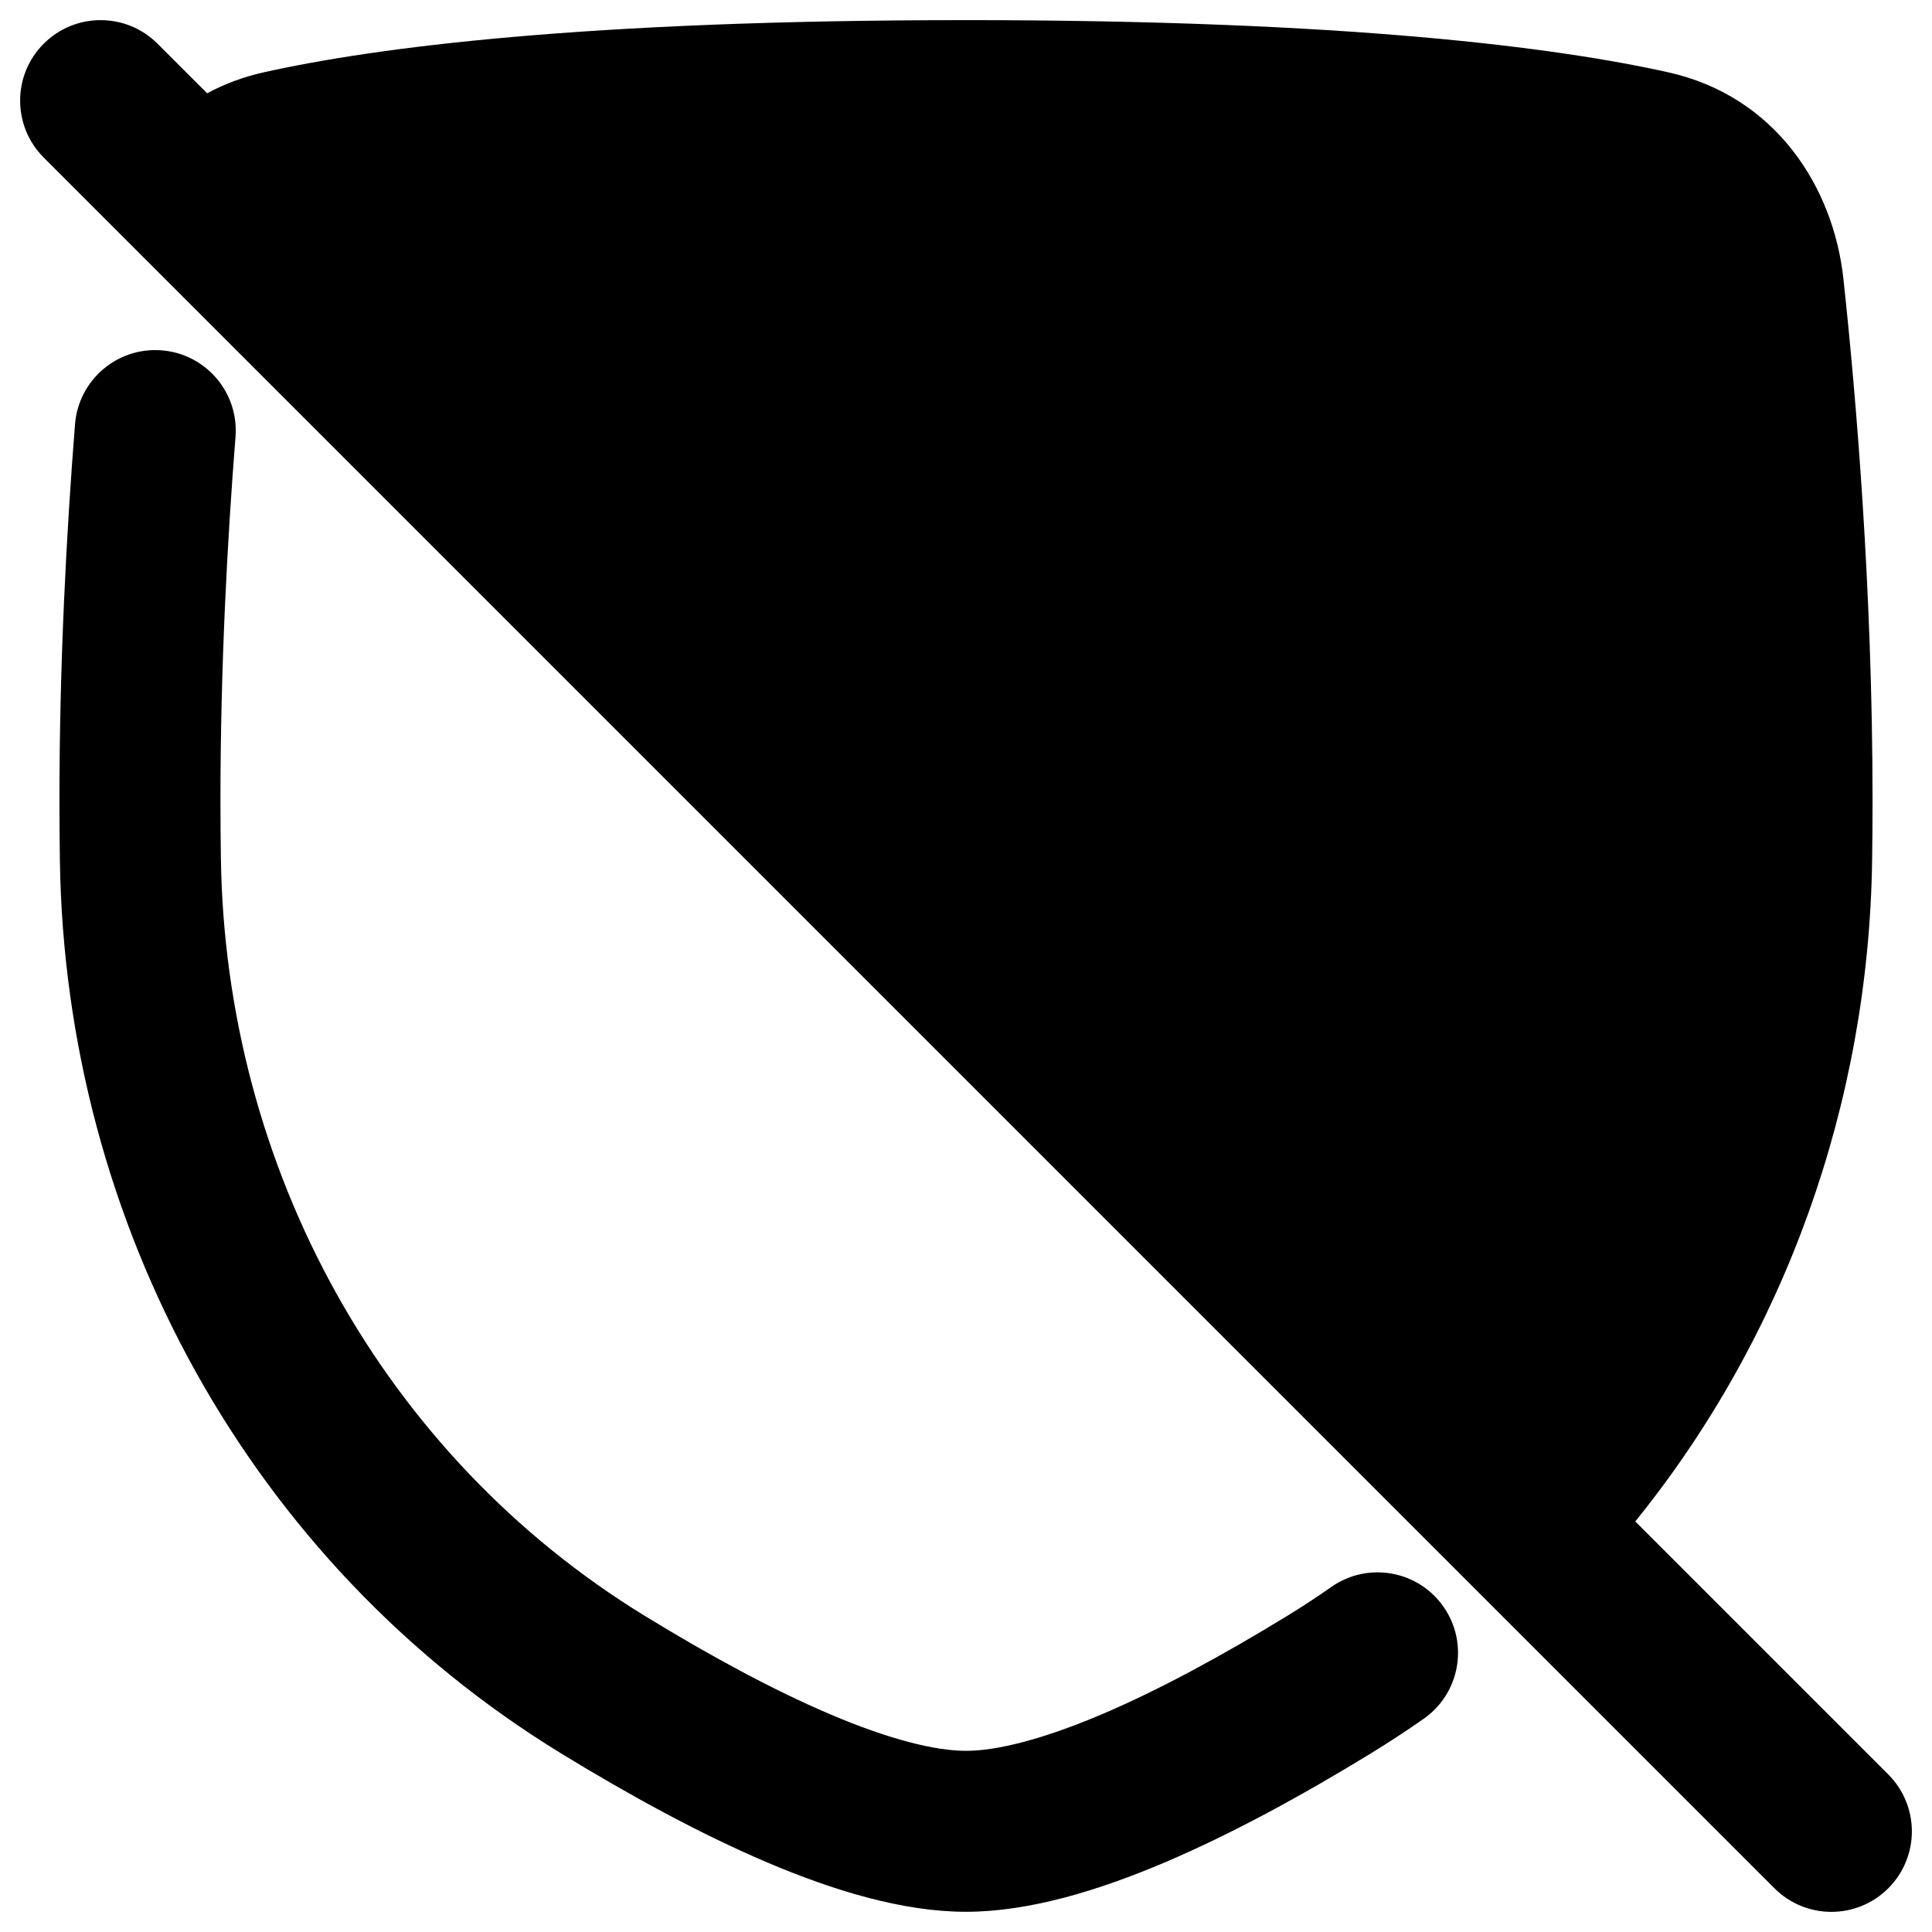
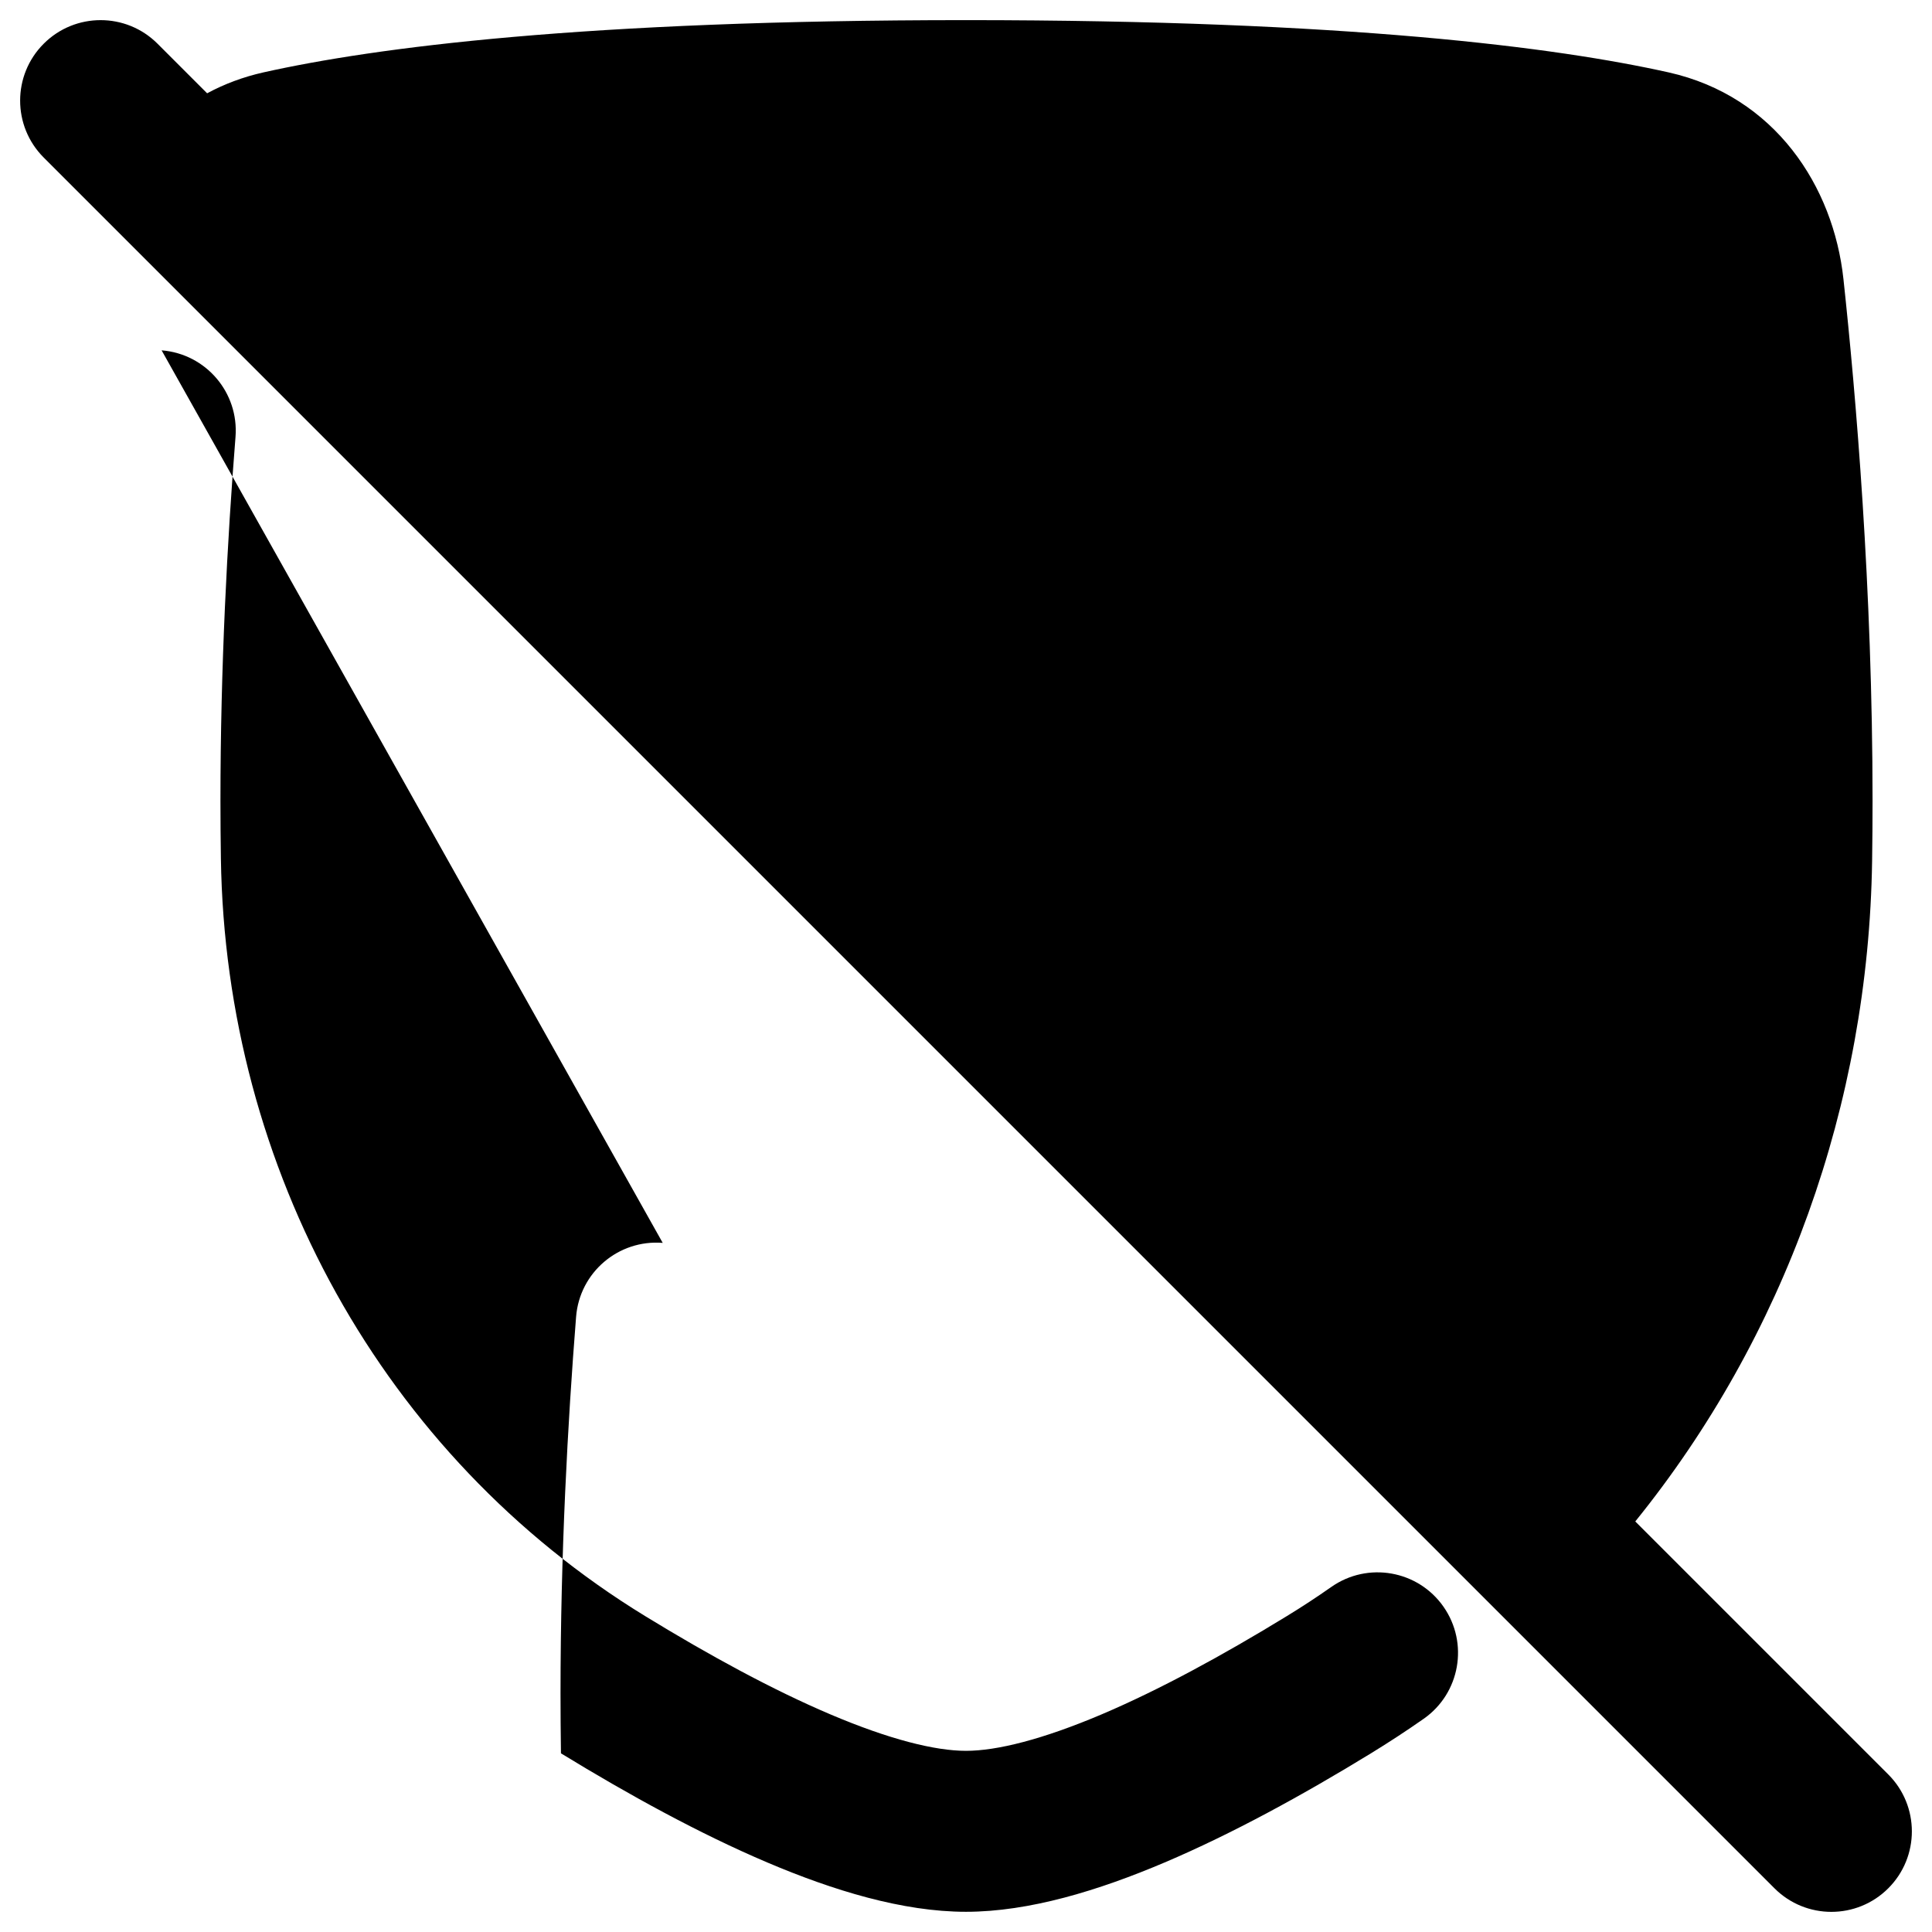
<svg xmlns="http://www.w3.org/2000/svg" fill="none" viewBox="0 0 48 48" id="Disable-Protection--Streamline-Plump-Remix">
  <desc>
    Disable Protection Streamline Icon: https://streamlinehq.com
  </desc>
  <g id="disable-protection--shield-protection-security-defend-cover-disabled-off">
-     <path id="Union" fill="#000000" fill-rule="evenodd" d="M3.914 1.086c-0.781 -0.781 -2.047 -0.781 -2.828 0 -0.781 0.781 -0.781 2.047 0 2.828l2.5 2.5c0.005 0.005 0.01 0.01 0.014 0.014L44.086 46.914c0.781 0.781 2.047 0.781 2.828 0 0.781 -0.781 0.781 -2.047 0 -2.828l-6.286 -6.286c3.706 -4.582 5.795 -10.362 5.884 -16.412 0.007 -0.489 0.011 -0.987 0.011 -1.492 0 -5.285 -0.417 -10.12 -0.723 -12.961 -0.248 -2.307 -1.701 -4.546 -4.346 -5.137C38.679 1.179 33.491 0.5 24 0.5S9.321 1.179 6.547 1.798c-0.504 0.113 -0.973 0.289 -1.401 0.52L3.914 1.086Zm0.101 7.618c1.101 0.087 1.923 1.05 1.836 2.152 -0.203 2.56 -0.374 5.713 -0.374 9.039 0 0.485 0.004 0.964 0.011 1.434 0.113 7.705 4.02 14.83 10.54 18.822 1.599 0.979 3.175 1.836 4.602 2.442 1.465 0.623 2.601 0.906 3.37 0.906 0.769 0 1.905 -0.284 3.37 -0.906 1.427 -0.606 3.003 -1.463 4.602 -2.442 0.378 -0.231 0.747 -0.473 1.106 -0.725 0.905 -0.633 2.152 -0.413 2.785 0.492 0.633 0.905 0.413 2.152 -0.492 2.785 -0.426 0.298 -0.863 0.584 -1.31 0.858 -1.693 1.037 -3.453 2.001 -5.127 2.712 -1.635 0.695 -3.362 1.225 -4.935 1.225 -1.573 0 -3.3 -0.53 -4.935 -1.225 -1.673 -0.711 -3.434 -1.676 -5.127 -2.712C6.198 38.821 1.62 30.401 1.488 21.386c-0.007 -0.489 -0.011 -0.987 -0.011 -1.492 0 -3.457 0.178 -6.72 0.387 -9.354 0.087 -1.101 1.05 -1.923 2.152 -1.836Z" clip-rule="evenodd" stroke-width="1" />
+     <path id="Union" fill="#000000" fill-rule="evenodd" d="M3.914 1.086c-0.781 -0.781 -2.047 -0.781 -2.828 0 -0.781 0.781 -0.781 2.047 0 2.828l2.5 2.5c0.005 0.005 0.01 0.01 0.014 0.014L44.086 46.914c0.781 0.781 2.047 0.781 2.828 0 0.781 -0.781 0.781 -2.047 0 -2.828l-6.286 -6.286c3.706 -4.582 5.795 -10.362 5.884 -16.412 0.007 -0.489 0.011 -0.987 0.011 -1.492 0 -5.285 -0.417 -10.12 -0.723 -12.961 -0.248 -2.307 -1.701 -4.546 -4.346 -5.137C38.679 1.179 33.491 0.5 24 0.5S9.321 1.179 6.547 1.798c-0.504 0.113 -0.973 0.289 -1.401 0.52L3.914 1.086Zm0.101 7.618c1.101 0.087 1.923 1.05 1.836 2.152 -0.203 2.56 -0.374 5.713 -0.374 9.039 0 0.485 0.004 0.964 0.011 1.434 0.113 7.705 4.02 14.83 10.54 18.822 1.599 0.979 3.175 1.836 4.602 2.442 1.465 0.623 2.601 0.906 3.37 0.906 0.769 0 1.905 -0.284 3.37 -0.906 1.427 -0.606 3.003 -1.463 4.602 -2.442 0.378 -0.231 0.747 -0.473 1.106 -0.725 0.905 -0.633 2.152 -0.413 2.785 0.492 0.633 0.905 0.413 2.152 -0.492 2.785 -0.426 0.298 -0.863 0.584 -1.31 0.858 -1.693 1.037 -3.453 2.001 -5.127 2.712 -1.635 0.695 -3.362 1.225 -4.935 1.225 -1.573 0 -3.3 -0.53 -4.935 -1.225 -1.673 -0.711 -3.434 -1.676 -5.127 -2.712c-0.007 -0.489 -0.011 -0.987 -0.011 -1.492 0 -3.457 0.178 -6.72 0.387 -9.354 0.087 -1.101 1.05 -1.923 2.152 -1.836Z" clip-rule="evenodd" stroke-width="1" />
  </g>
</svg>